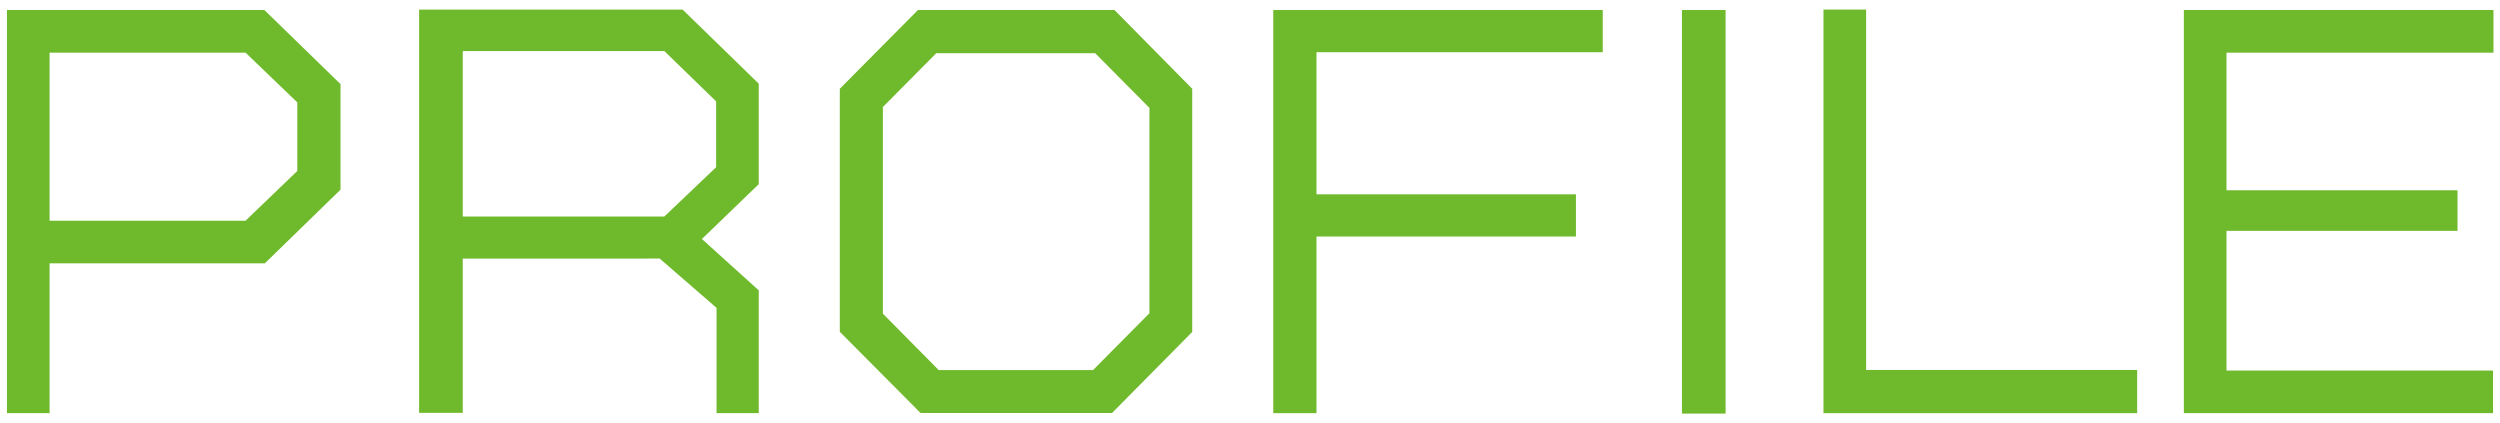
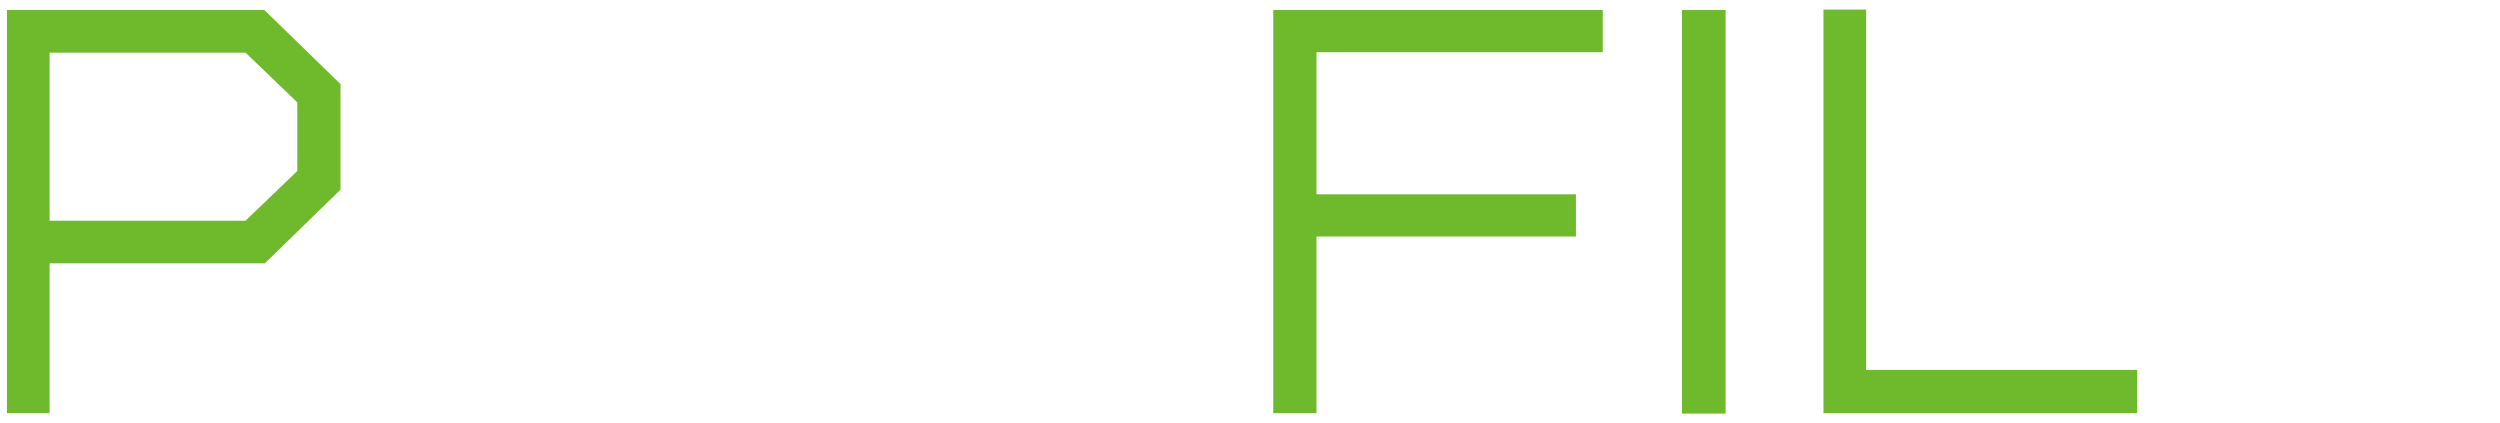
<svg xmlns="http://www.w3.org/2000/svg" version="1.1" id="レイヤー" x="0px" y="0px" viewBox="0 0 172.39 29.18" style="enable-background:new 0 0 172.39 29.18;" xml:space="preserve">
  <style type="text/css">
	.st0{fill:#F0F7E7;}
	.st1{fill:#6FBA2C;}
	.st2{clip-path:url(#SVGID_2_);}
	.st3{fill:#FFF000;}
	.st4{fill:none;stroke:#FFF000;stroke-width:17.33;stroke-miterlimit:10;}
	.st5{fill:none;stroke:#E3007F;stroke-width:17.33;stroke-miterlimit:10;}
	.st6{fill:none;stroke:#009FE8;stroke-width:17.33;stroke-miterlimit:10;}
	.st7{fill:#E3007F;}
	.st8{fill:#009FE8;}
	.st9{clip-path:url(#SVGID_4_);fill:#FFF000;}
	.st10{clip-path:url(#SVGID_4_);fill:none;stroke:#FFF000;stroke-width:17.33;stroke-miterlimit:10;}
	.st11{clip-path:url(#SVGID_4_);fill:none;stroke:#E3007F;stroke-width:17.33;stroke-miterlimit:10;}
	.st12{clip-path:url(#SVGID_4_);fill:none;stroke:#009FE8;stroke-width:17.33;stroke-miterlimit:10;}
	.st13{clip-path:url(#SVGID_4_);fill:#E3007F;}
	.st14{clip-path:url(#SVGID_4_);fill:#009FE8;}
	.st15{clip-path:url(#SVGID_6_);fill:#FFF000;}
	.st16{clip-path:url(#SVGID_6_);fill:none;stroke:#FFF000;stroke-width:17.33;stroke-miterlimit:10;}
	.st17{clip-path:url(#SVGID_6_);fill:none;stroke:#E3007F;stroke-width:17.33;stroke-miterlimit:10;}
	.st18{clip-path:url(#SVGID_6_);fill:none;stroke:#009FE8;stroke-width:17.33;stroke-miterlimit:10;}
	.st19{clip-path:url(#SVGID_6_);fill:#E3007F;}
	.st20{clip-path:url(#SVGID_6_);fill:#009FE8;}
	.st21{clip-path:url(#SVGID_8_);fill:#FFF000;}
	.st22{clip-path:url(#SVGID_8_);fill:none;stroke:#FFF000;stroke-width:17.33;stroke-miterlimit:10;}
	.st23{clip-path:url(#SVGID_8_);fill:none;stroke:#E3007F;stroke-width:17.33;stroke-miterlimit:10;}
	.st24{clip-path:url(#SVGID_8_);fill:none;stroke:#009FE8;stroke-width:17.33;stroke-miterlimit:10;}
	.st25{clip-path:url(#SVGID_8_);fill:#E3007F;}
	.st26{clip-path:url(#SVGID_8_);fill:#009FE8;}
	.st27{clip-path:url(#SVGID_10_);fill:#6FBA2C;}
	.st28{clip-path:url(#SVGID_12_);}
	.st29{clip-path:url(#SVGID_14_);enable-background:new    ;}
	.st30{clip-path:url(#SVGID_16_);}
	.st31{clip-path:url(#SVGID_18_);}
	.st32{clip-path:url(#SVGID_20_);}
	.st33{clip-path:url(#SVGID_22_);}
	.st34{clip-path:url(#SVGID_24_);}
	.st35{clip-path:url(#SVGID_26_);enable-background:new    ;}
	.st36{clip-path:url(#SVGID_28_);}
	.st37{clip-path:url(#SVGID_30_);fill:#FFFFFF;}
	.st38{clip-path:url(#SVGID_32_);}
	.st39{clip-path:url(#SVGID_34_);}
	.st40{clip-path:url(#SVGID_36_);}
	.st41{clip-path:url(#SVGID_38_);enable-background:new    ;}
	.st42{clip-path:url(#SVGID_40_);}
	.st43{clip-path:url(#SVGID_42_);fill:#0A0B09;}
	.st44{clip-path:url(#SVGID_44_);}
	.st45{clip-path:url(#SVGID_46_);}
	.st46{fill:#FFFFFF;}
	.st47{fill-rule:evenodd;clip-rule:evenodd;}
	.st48{display:none;opacity:0.3;fill:url(#SVGID_47_);}
	.st49{display:none;}
	.st50{display:inline;opacity:0.96;}
	.st51{opacity:0.5;}
	.st52{fill:url(#SVGID_48_);}
	.st53{display:inline;opacity:0.4;}
	.st54{display:inline;}
	.st55{fill:none;stroke:#D45513;stroke-width:3;stroke-linecap:round;stroke-miterlimit:10;}
	.st56{fill:url(#SVGID_49_);}
	.st57{opacity:0.96;}
	.st58{fill:url(#SVGID_50_);}
	.st59{opacity:0.4;}
	.st60{fill:url(#SVGID_51_);}
	.st61{opacity:0.9;}
	.st62{fill:#6FA72C;}
	.st63{opacity:0.16;}
	.st64{fill:url(#);}
	.st65{fill:#37ABDD;}
	.st66{opacity:0.15;}
	.st67{fill:#E08400;}
	.st68{fill:#D86153;}
	.st69{fill:none;stroke:#FFFFFF;stroke-width:2;stroke-linecap:round;stroke-miterlimit:10;}
	.st70{fill:none;}
	.st71{fill-rule:evenodd;clip-rule:evenodd;fill:#6FBA2C;}
	.st72{clip-path:url(#SVGID_57_);}
	.st73{clip-path:url(#SVGID_58_);}
	.st74{clip-path:url(#SVGID_59_);}
	.st75{clip-path:url(#SVGID_61_);enable-background:new    ;}
	.st76{clip-path:url(#SVGID_63_);}
	.st77{clip-path:url(#SVGID_65_);}
	.st78{clip-path:url(#SVGID_67_);}
	.st79{clip-path:url(#SVGID_69_);}
	.st80{clip-path:url(#SVGID_73_);}
	.st81{clip-path:url(#SVGID_74_);}
	.st82{clip-path:url(#SVGID_75_);}
	.st83{clip-path:url(#SVGID_77_);enable-background:new    ;}
	.st84{clip-path:url(#SVGID_79_);}
	.st85{clip-path:url(#SVGID_81_);}
	.st86{clip-path:url(#SVGID_83_);}
	.st87{clip-path:url(#SVGID_85_);}
	.st88{clip-path:url(#SVGID_89_);}
	.st89{clip-path:url(#SVGID_90_);}
	.st90{clip-path:url(#SVGID_91_);}
	.st91{clip-path:url(#SVGID_93_);enable-background:new    ;}
	.st92{clip-path:url(#SVGID_95_);}
	.st93{clip-path:url(#SVGID_97_);}
	.st94{clip-path:url(#SVGID_99_);}
	.st95{clip-path:url(#SVGID_101_);}
	.st96{fill:none;stroke:#6DB130;stroke-miterlimit:10;}
	.st97{fill:#333333;}
	.st98{clip-path:url(#SVGID_103_);}
	.st99{clip-path:url(#SVGID_105_);}
	.st100{fill:none;stroke:#FFF000;stroke-width:4.15;stroke-miterlimit:10;}
	.st101{fill:none;stroke:#E3007F;stroke-width:4.15;stroke-miterlimit:10;}
	.st102{fill:none;stroke:#009FE8;stroke-width:4.15;stroke-miterlimit:10;}
	.st103{fill:none;stroke:#FFF000;stroke-width:1.412;stroke-miterlimit:10;}
	.st104{fill:none;stroke:#E3007F;stroke-width:1.412;stroke-miterlimit:10;}
	.st105{fill:none;stroke:#009FE8;stroke-width:1.412;stroke-miterlimit:10;}
	.st106{opacity:0.8;fill:#6FBA2C;}
	.st107{opacity:0.9;fill:#6FBA2C;}
	.st108{fill-rule:evenodd;clip-rule:evenodd;fill:#FFFFFF;stroke:#CBCBCB;stroke-miterlimit:10;}
	.st109{fill-rule:evenodd;clip-rule:evenodd;fill:#FFFFFF;}
	.st110{fill:#808080;}
	.st111{fill:#606060;}
	.st112{fill:#4D4D4D;}
	.st113{clip-path:url(#SVGID_111_);}
	.st114{clip-path:url(#SVGID_112_);}
	.st115{clip-path:url(#SVGID_113_);}
	.st116{clip-path:url(#SVGID_115_);enable-background:new    ;}
	.st117{clip-path:url(#SVGID_117_);}
	.st118{clip-path:url(#SVGID_119_);}
	.st119{clip-path:url(#SVGID_121_);}
	.st120{clip-path:url(#SVGID_123_);}
	.st121{clip-path:url(#SVGID_125_);fill:#6FBA2C;}
	.st122{fill-rule:evenodd;clip-rule:evenodd;fill:#808080;}
	.st123{clip-path:url(#SVGID_129_);}
	.st124{clip-path:url(#SVGID_130_);}
	.st125{clip-path:url(#SVGID_131_);}
	.st126{clip-path:url(#SVGID_133_);enable-background:new    ;}
	.st127{clip-path:url(#SVGID_135_);}
	.st128{clip-path:url(#SVGID_137_);}
	.st129{clip-path:url(#SVGID_139_);}
	.st130{clip-path:url(#SVGID_141_);}
	.st131{clip-path:url(#SVGID_143_);fill:#6FBA2C;}
	.st132{clip-path:url(#SVGID_145_);fill:#6FBA2C;}
	.st133{clip-path:url(#SVGID_149_);}
	.st134{clip-path:url(#SVGID_150_);}
	.st135{clip-path:url(#SVGID_151_);}
	.st136{clip-path:url(#SVGID_153_);enable-background:new    ;}
	.st137{clip-path:url(#SVGID_155_);}
	.st138{clip-path:url(#SVGID_157_);}
	.st139{clip-path:url(#SVGID_159_);}
	.st140{clip-path:url(#SVGID_161_);}
	.st141{clip-path:url(#SVGID_163_);fill:#6FBA2C;}
	.st142{clip-path:url(#SVGID_167_);}
	.st143{clip-path:url(#SVGID_168_);}
	.st144{clip-path:url(#SVGID_169_);}
	.st145{clip-path:url(#SVGID_171_);enable-background:new    ;}
	.st146{clip-path:url(#SVGID_173_);}
	.st147{clip-path:url(#SVGID_175_);}
	.st148{clip-path:url(#SVGID_177_);}
	.st149{clip-path:url(#SVGID_179_);}
	.st150{clip-path:url(#SVGID_181_);fill:#6FBA2C;}
	.st151{fill:none;stroke:#E6E6E6;stroke-width:1.046;stroke-miterlimit:10;}
	.st152{fill:none;stroke:#C8C8C8;stroke-miterlimit:10;}
	.st153{clip-path:url(#SVGID_183_);}
</style>
  <g>
    <path class="st1" d="M18.26,18.16H3.42v10.33H0.48V0.69h17.75l5.25,5.11v7.28L18.26,18.16z M20.5,7.06l-3.57-3.43H3.42v11.59h13.51   l3.57-3.43V7.06z" />
-     <path class="st1" d="M49.41,28.48v-7.25l-3.92-3.4H31.91v10.64H28.9V0.66h18.17l5.25,5.11v6.93l-3.92,3.78l3.92,3.54v8.47H49.41z    M49.38,6.99l-3.57-3.47h-13.9v11.41h13.9l3.57-3.4V6.99z" />
-     <path class="st1" d="M76.68,28.48h-13.2l-5.57-5.6V6.12l5.39-5.43h13.55l5.36,5.43v16.77L76.68,28.48z M79.27,7.45l-3.75-3.78   H64.56l-3.68,3.71v14.25l3.85,3.89h10.64l3.89-3.92V7.45z" />
    <path class="st1" d="M90.78,3.6v9.8h17.89v2.91H90.78v12.18H87.8V0.69h22.72V3.6H90.78z" />
    <path class="st1" d="M115.98,28.52V0.69h3.01v27.83H115.98z" />
    <path class="st1" d="M125.74,28.48V0.66h2.94v24.85h18.69v2.98H125.74z" />
-     <path class="st1" d="M153.53,3.63v9.49h15.93v2.8h-15.93v9.63h18.38v2.94h-21.32V0.69h21.35v2.94H153.53z" />
  </g>
</svg>